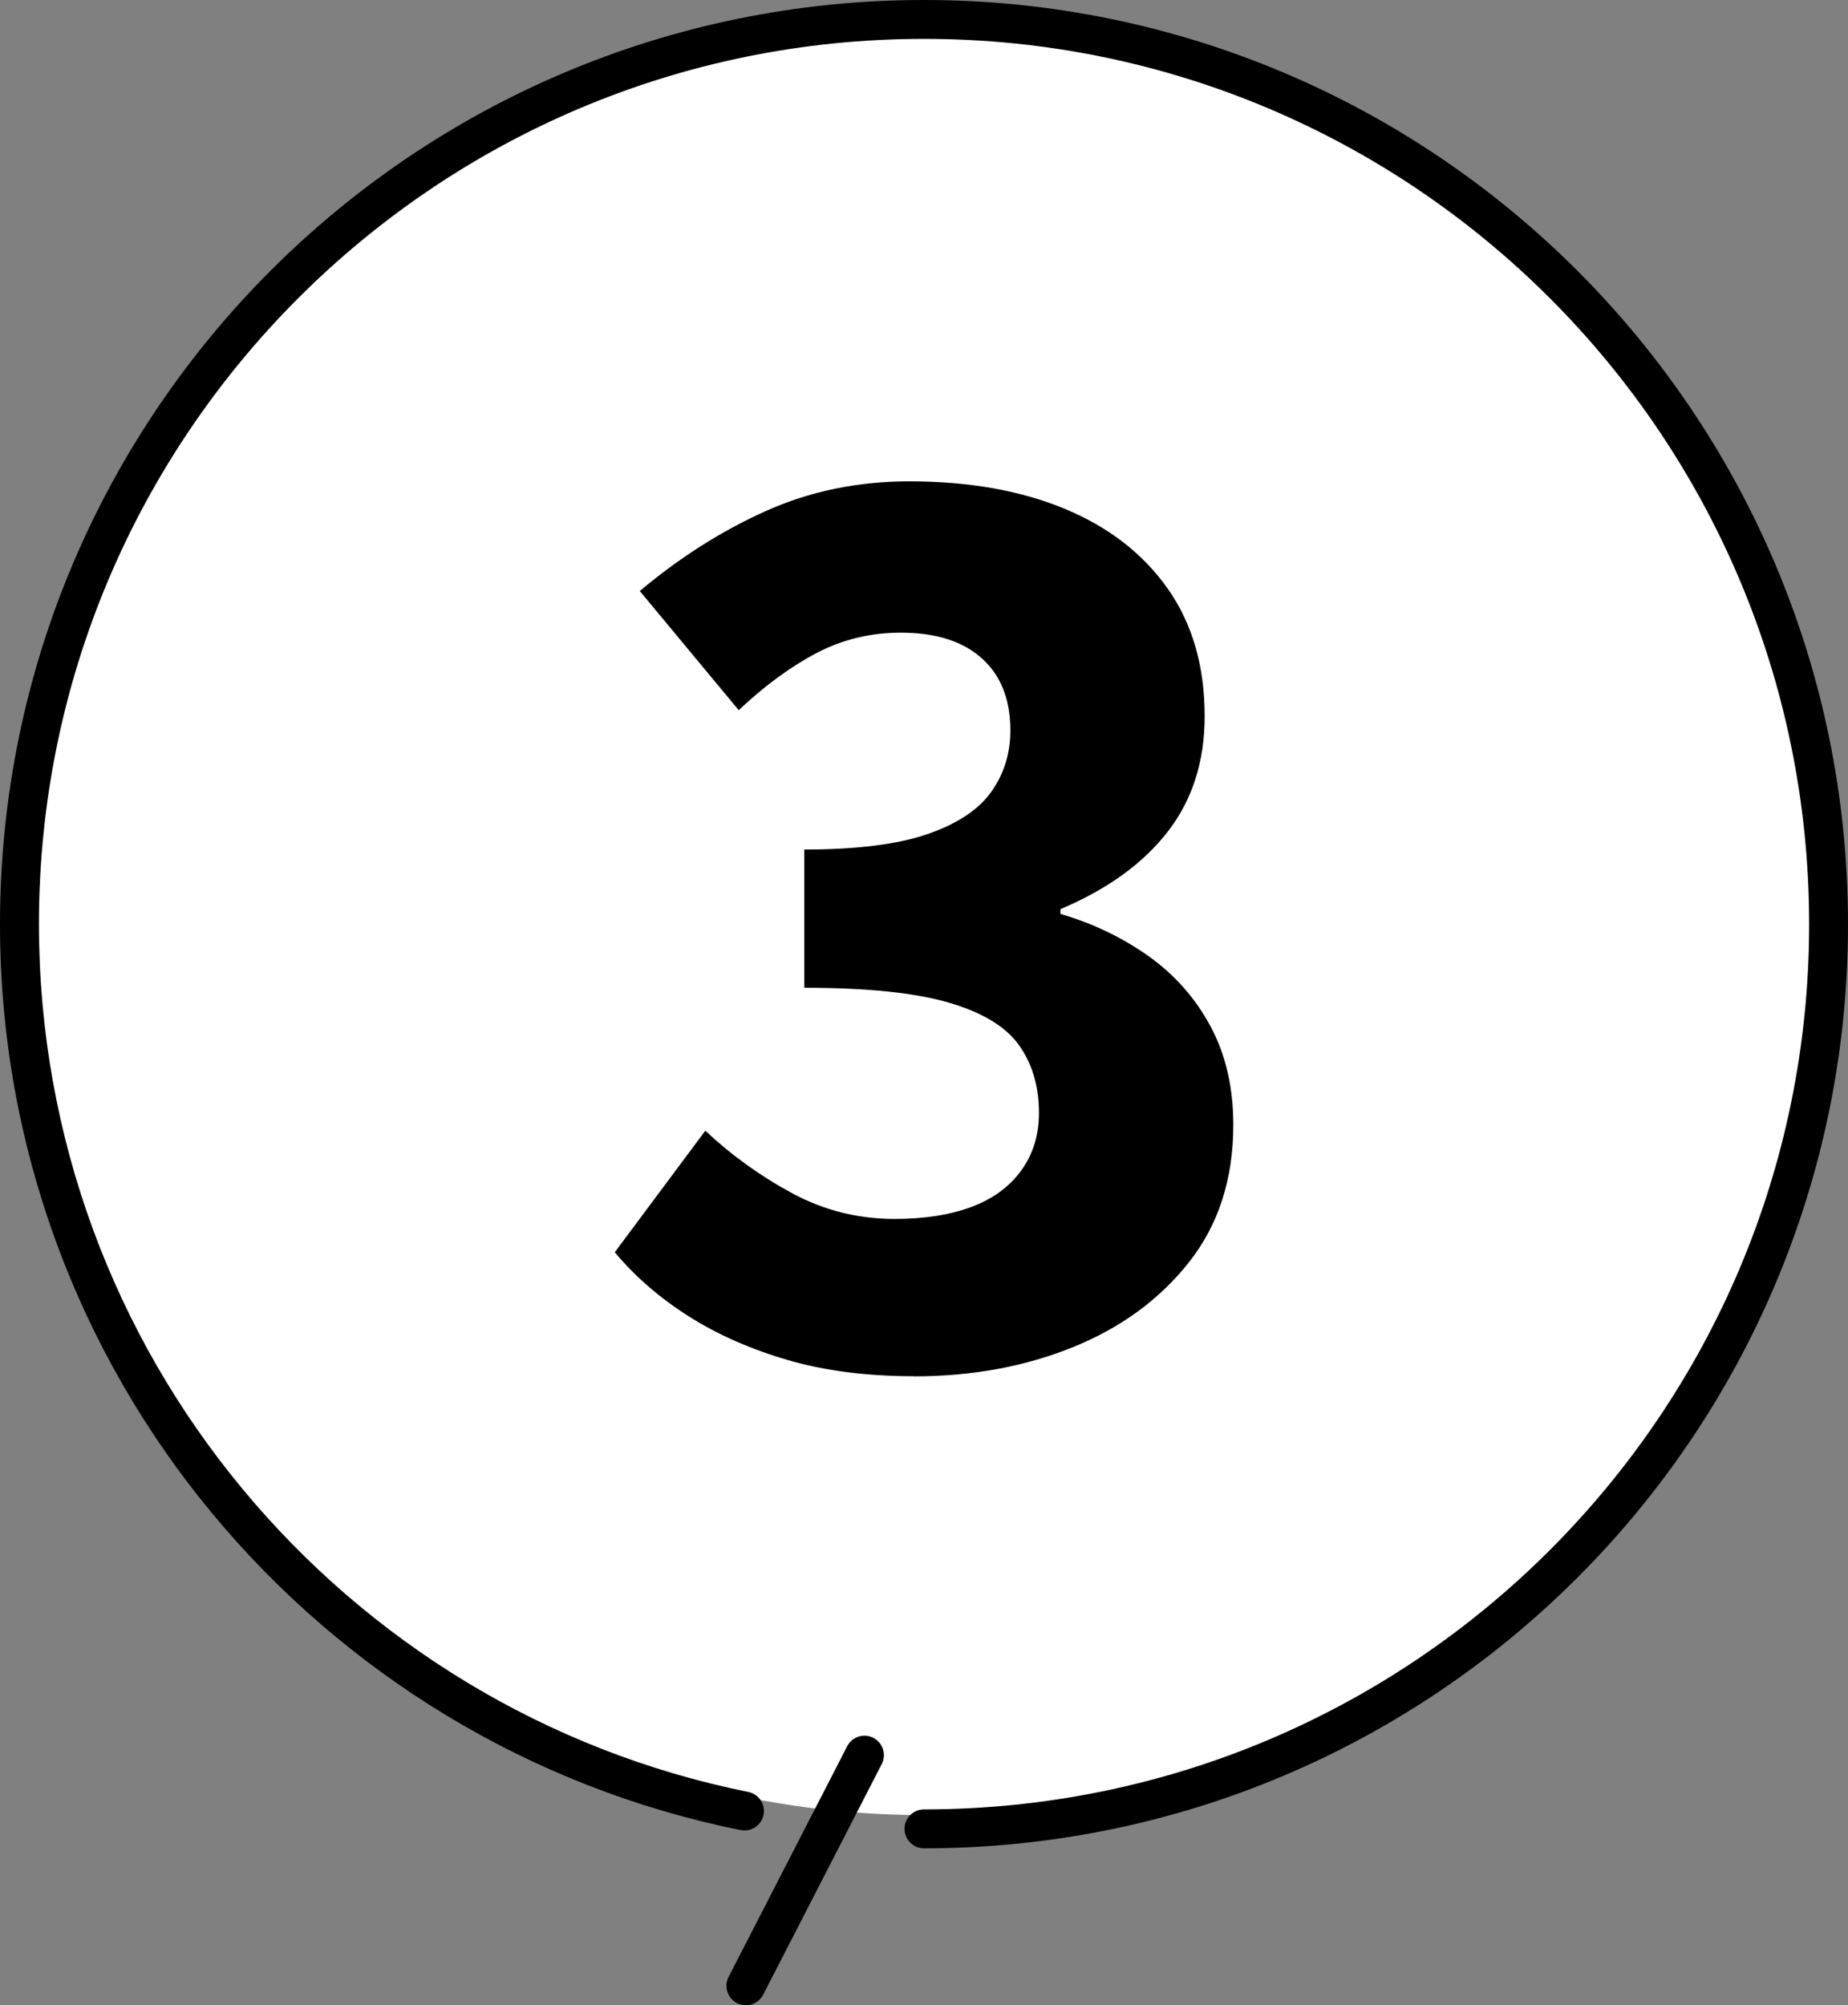
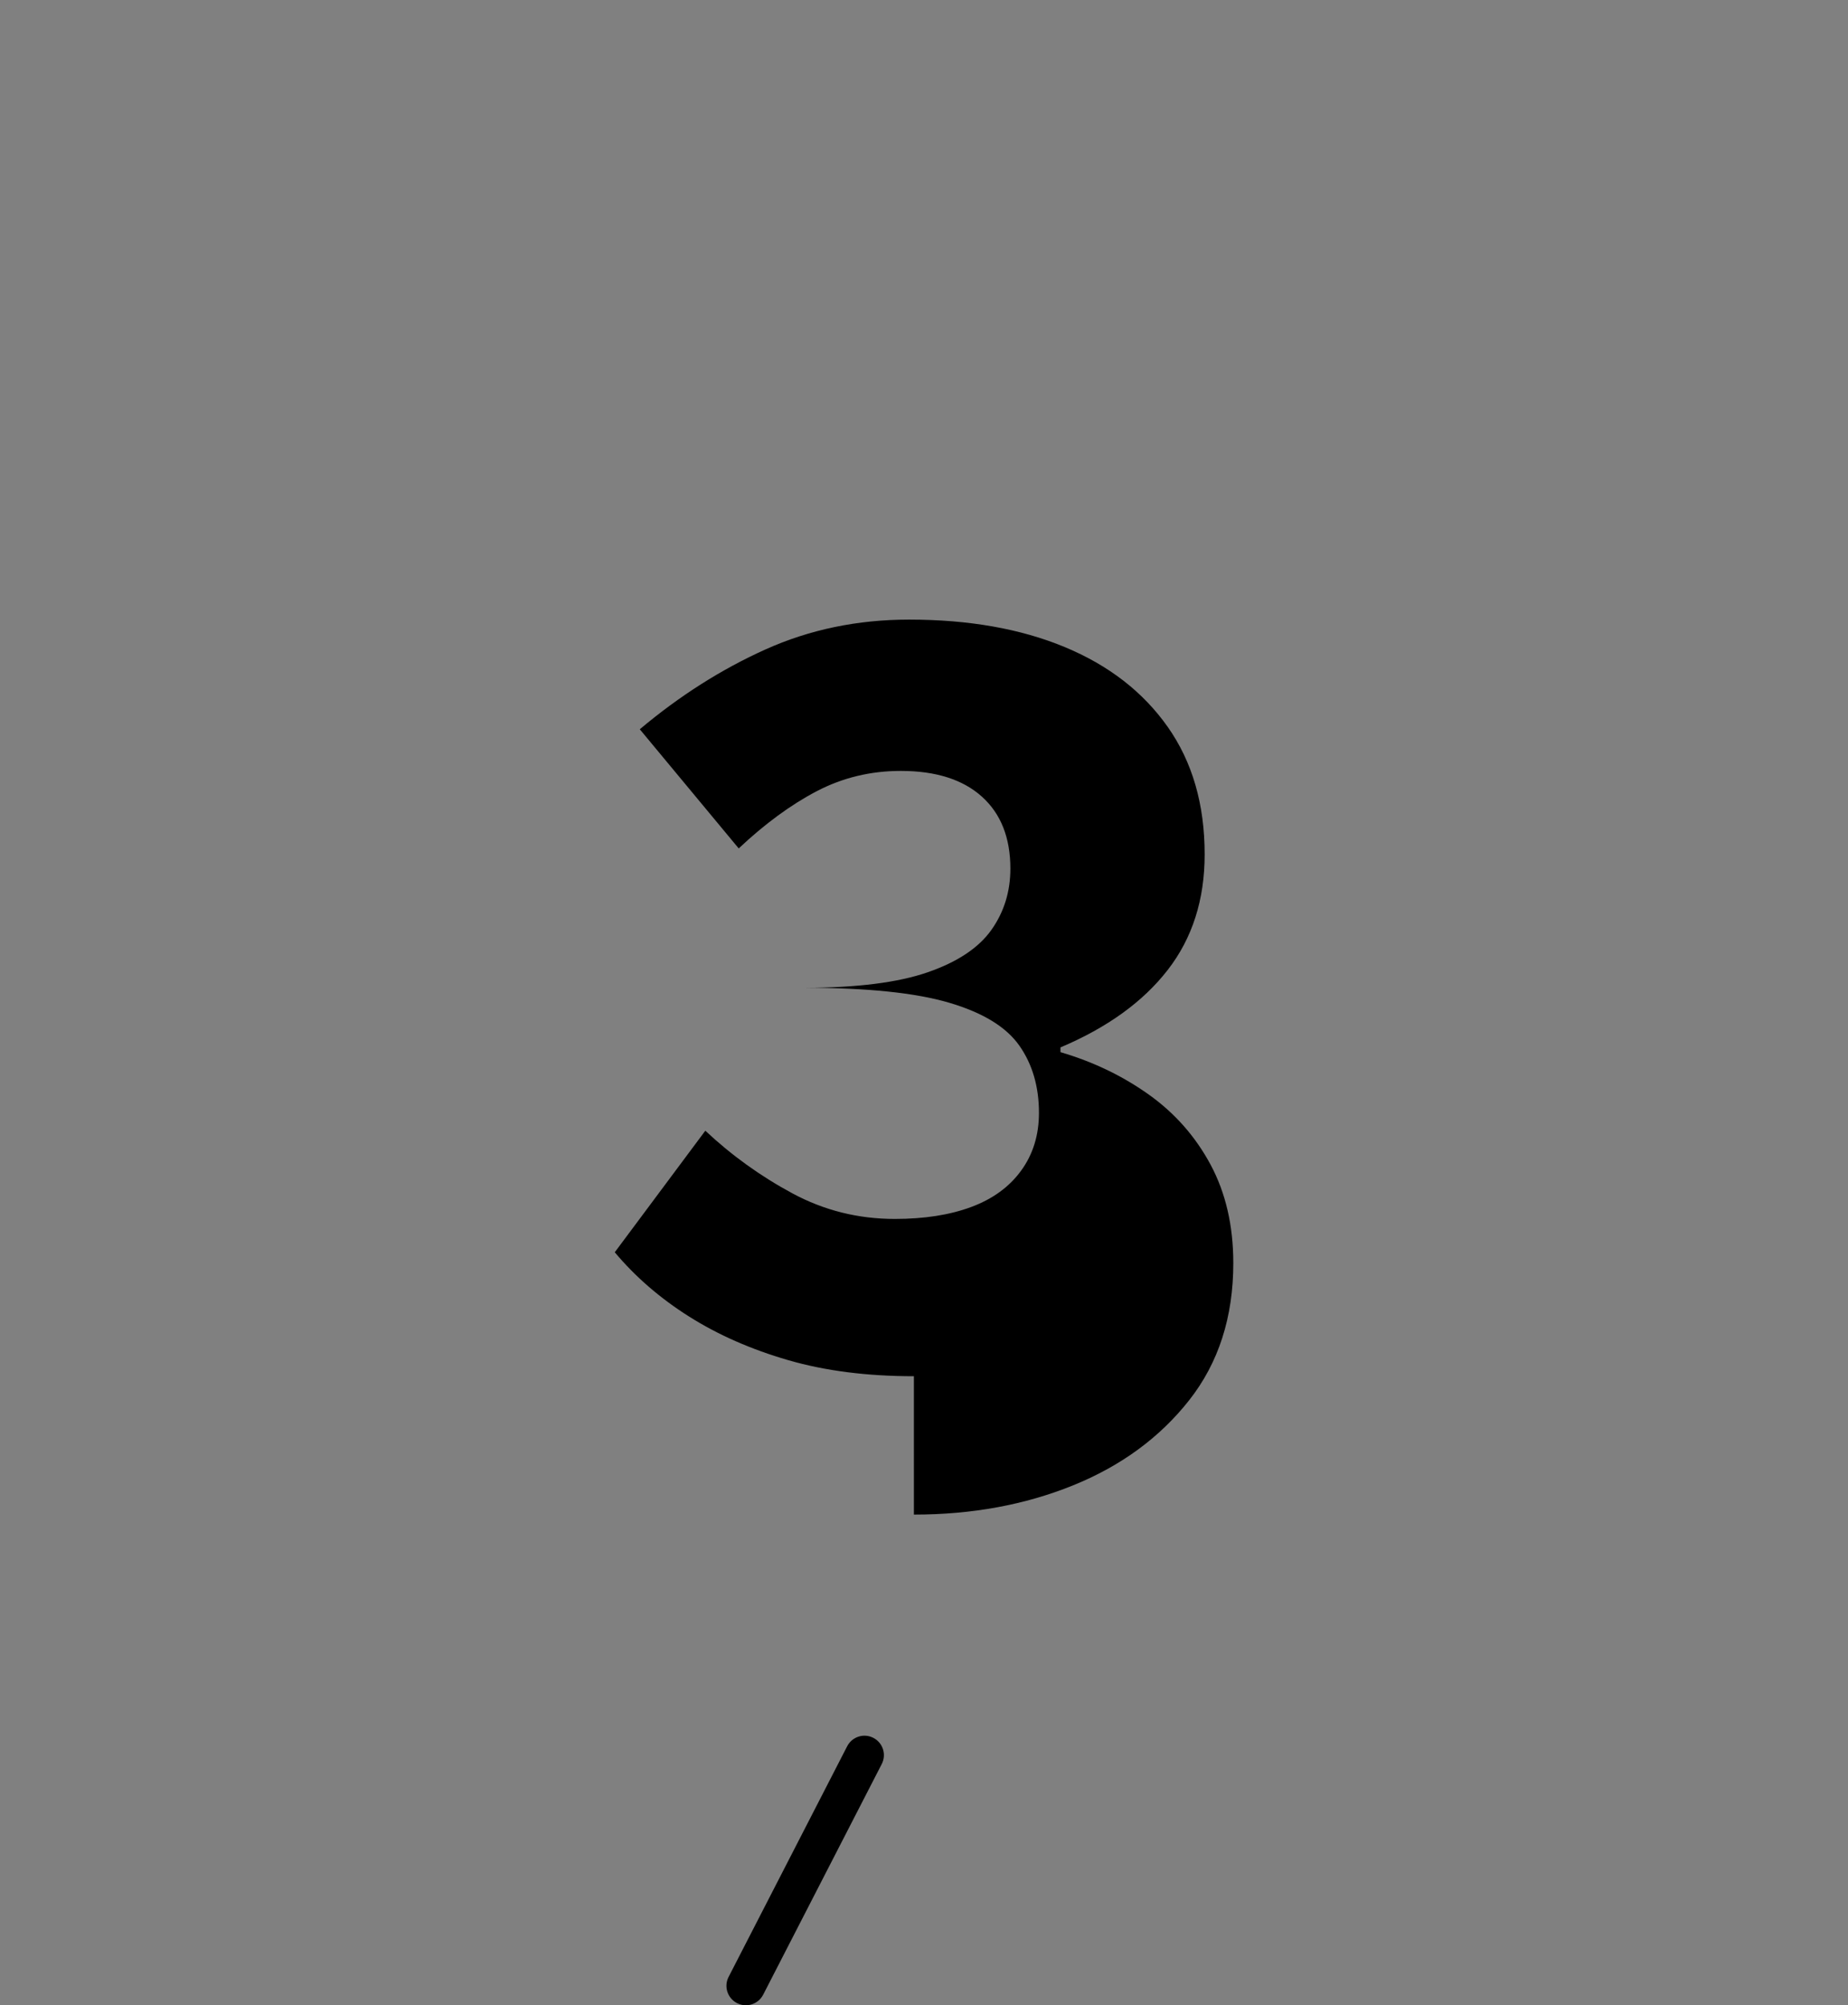
<svg xmlns="http://www.w3.org/2000/svg" id="_レイヤー_2" data-name="レイヤー 2" viewBox="0 0 300 325.48">
  <rect x="0" y="0" width="300" height="325.48" fill="#808080" stroke="none" />
  <defs>
    <style>
      .cls-1 {
        fill: #fff;
      }
    </style>
  </defs>
  <g id="_4" data-name="4">
    <g>
-       <circle class="cls-1" cx="150" cy="148.89" r="145.73" transform="translate(-61.35 149.67) rotate(-45)" />
-       <path d="M150,293.69c-1.74,0-3.16,1.41-3.16,3.16s1.41,3.16,3.16,3.16c41.41,0,78.93-16.79,106.07-43.93,27.14-27.13,43.94-64.65,43.93-106.07,0-41.41-16.79-78.93-43.93-106.07C228.93,16.79,191.41,0,150,0c-41.41,0-78.93,16.79-106.07,43.93C16.79,71.07,0,108.59,0,150c0,36.31,12.91,69.64,34.4,95.59,21.48,25.95,51.53,44.55,85.83,51.46,1.71.34,3.37-.76,3.72-2.47.34-1.71-.76-3.37-2.47-3.72h0c-32.84-6.61-61.63-24.43-82.21-49.3-20.58-24.87-32.94-56.76-32.95-91.56,0-39.69,16.08-75.59,42.09-101.6C74.41,22.39,110.31,6.31,150,6.31c39.69,0,75.59,16.08,101.6,42.09,26.01,26.01,42.08,61.92,42.09,101.6,0,39.69-16.08,75.59-42.09,101.6-26.01,26.01-61.92,42.08-101.6,42.09Z" />
      <path d="M137.53,283.44l-19.25,37.44c-.8,1.55-.19,3.45,1.36,4.25,1.55.8,3.45.19,4.25-1.36l19.25-37.44c.8-1.55.19-3.45-1.36-4.25-1.55-.8-3.45-.19-4.25,1.36Z" />
    </g>
-     <path d="M148.36,223.38c-7.61,0-14.41-.87-20.41-2.61-6-1.74-11.35-4.09-16.06-7.06-4.71-2.97-8.74-6.45-12.09-10.45l14.7-19.73c4.26,4,8.96,7.38,14.12,10.16,5.16,2.78,10.7,4.16,16.64,4.16,4.77,0,8.9-.64,12.38-1.93,3.48-1.29,6.19-3.25,8.12-5.9,1.93-2.64,2.9-5.77,2.9-9.38,0-4.26-1.06-7.9-3.19-10.93-2.13-3.03-5.93-5.35-11.41-6.96-5.48-1.61-13.32-2.42-23.5-2.42v-22.44c8.51,0,15.19-.84,20.02-2.51,4.84-1.67,8.29-3.97,10.35-6.87,2.06-2.9,3.09-6.22,3.09-9.96,0-5.03-1.55-8.93-4.64-11.7-3.09-2.77-7.48-4.16-13.15-4.16-4.9,0-9.45,1.1-13.64,3.29-4.19,2.19-8.42,5.29-12.67,9.29l-16.06-19.34c6.45-5.42,13.25-9.74,20.41-12.96,7.16-3.22,14.93-4.84,23.31-4.84,9.67,0,18.09,1.48,25.25,4.45,7.16,2.97,12.73,7.29,16.73,12.96,4,5.68,6,12.57,6,20.7,0,7.35-2,13.61-6,18.76-4,5.16-9.8,9.35-17.41,12.57v.77c5.29,1.55,10.06,3.84,14.32,6.87,4.26,3.03,7.61,6.84,10.06,11.41,2.45,4.58,3.68,9.9,3.68,15.96,0,8.77-2.39,16.19-7.16,22.25-4.77,6.06-11.06,10.67-18.86,13.83-7.81,3.16-16.41,4.74-25.83,4.74Z" />
+     <path d="M148.36,223.38c-7.61,0-14.41-.87-20.41-2.61-6-1.74-11.35-4.09-16.06-7.06-4.71-2.97-8.74-6.45-12.09-10.45l14.7-19.73c4.26,4,8.96,7.38,14.12,10.16,5.16,2.78,10.7,4.16,16.64,4.16,4.77,0,8.9-.64,12.38-1.93,3.48-1.29,6.19-3.25,8.12-5.9,1.93-2.64,2.9-5.77,2.9-9.38,0-4.26-1.06-7.9-3.19-10.93-2.13-3.03-5.93-5.35-11.41-6.96-5.48-1.61-13.32-2.42-23.5-2.42c8.51,0,15.19-.84,20.02-2.51,4.84-1.67,8.29-3.97,10.35-6.87,2.06-2.9,3.09-6.22,3.09-9.96,0-5.03-1.55-8.93-4.64-11.7-3.09-2.77-7.48-4.16-13.15-4.16-4.9,0-9.45,1.1-13.64,3.29-4.19,2.19-8.42,5.29-12.67,9.29l-16.06-19.34c6.45-5.42,13.25-9.74,20.41-12.96,7.16-3.22,14.93-4.84,23.31-4.84,9.67,0,18.09,1.48,25.25,4.45,7.16,2.97,12.73,7.29,16.73,12.96,4,5.68,6,12.57,6,20.7,0,7.35-2,13.61-6,18.76-4,5.16-9.8,9.35-17.41,12.57v.77c5.29,1.55,10.06,3.84,14.32,6.87,4.26,3.03,7.61,6.84,10.06,11.41,2.45,4.58,3.68,9.9,3.68,15.96,0,8.77-2.39,16.19-7.16,22.25-4.77,6.06-11.06,10.67-18.86,13.83-7.81,3.16-16.41,4.74-25.83,4.74Z" />
  </g>
</svg>